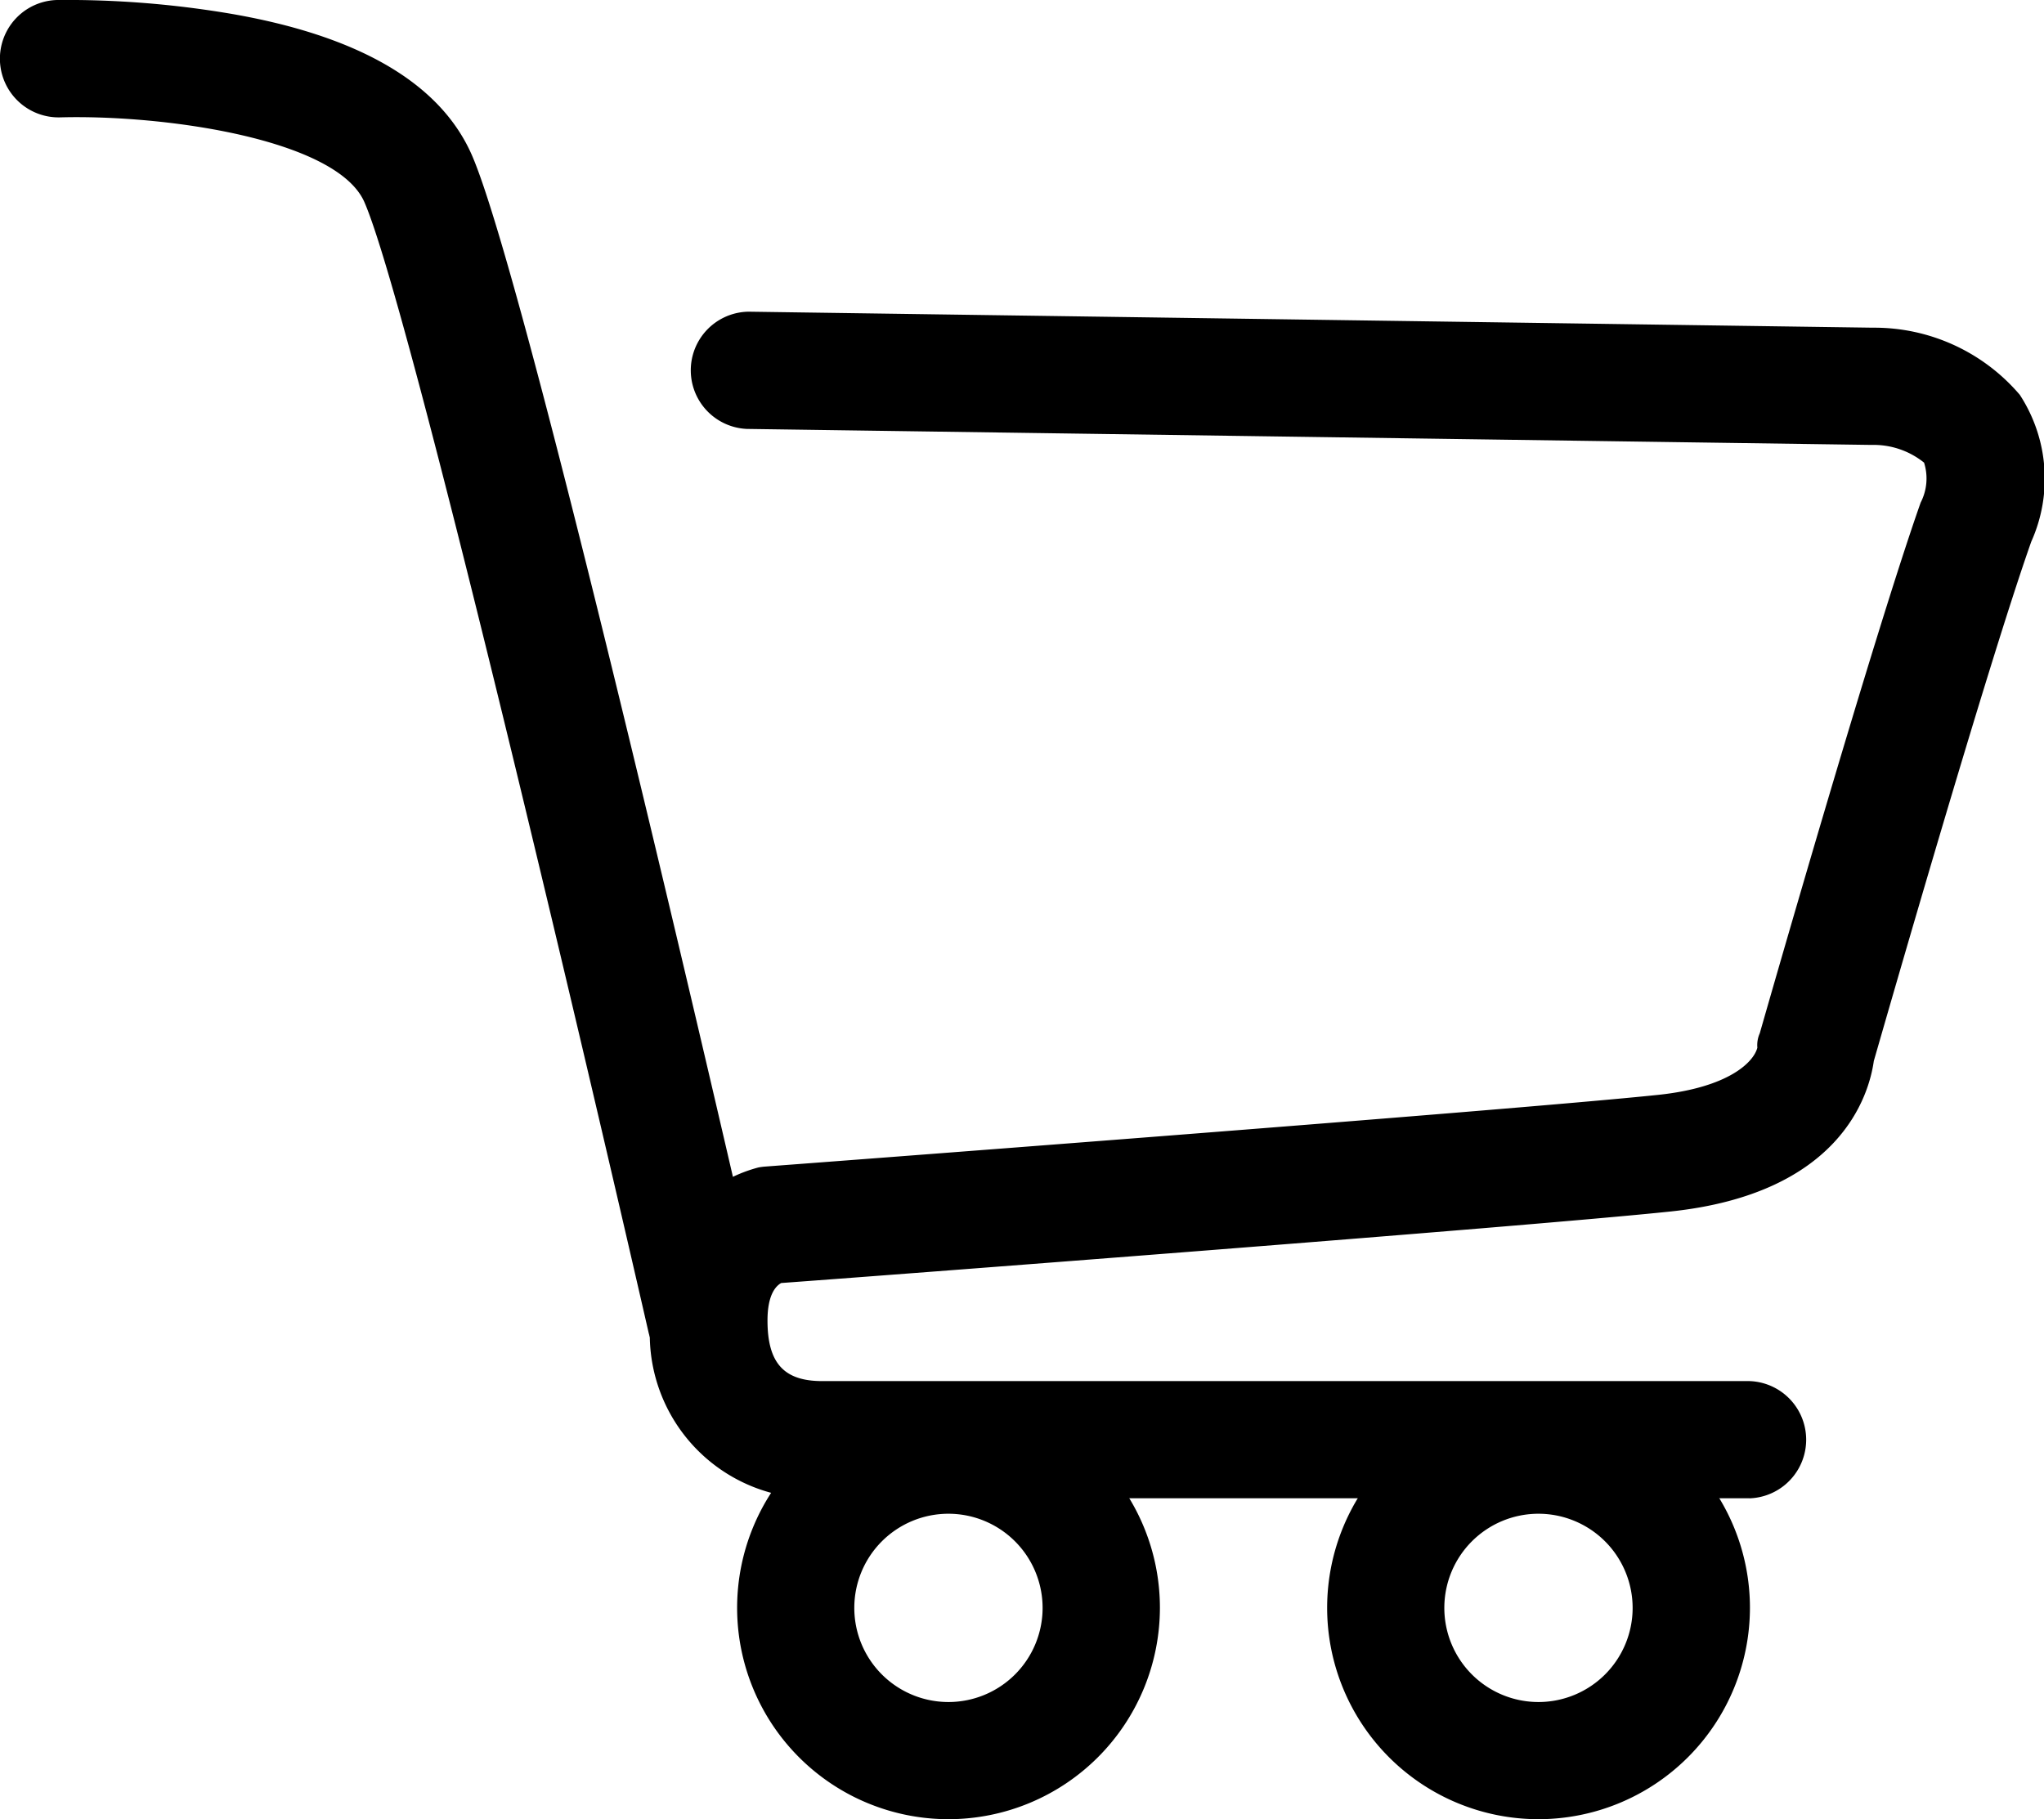
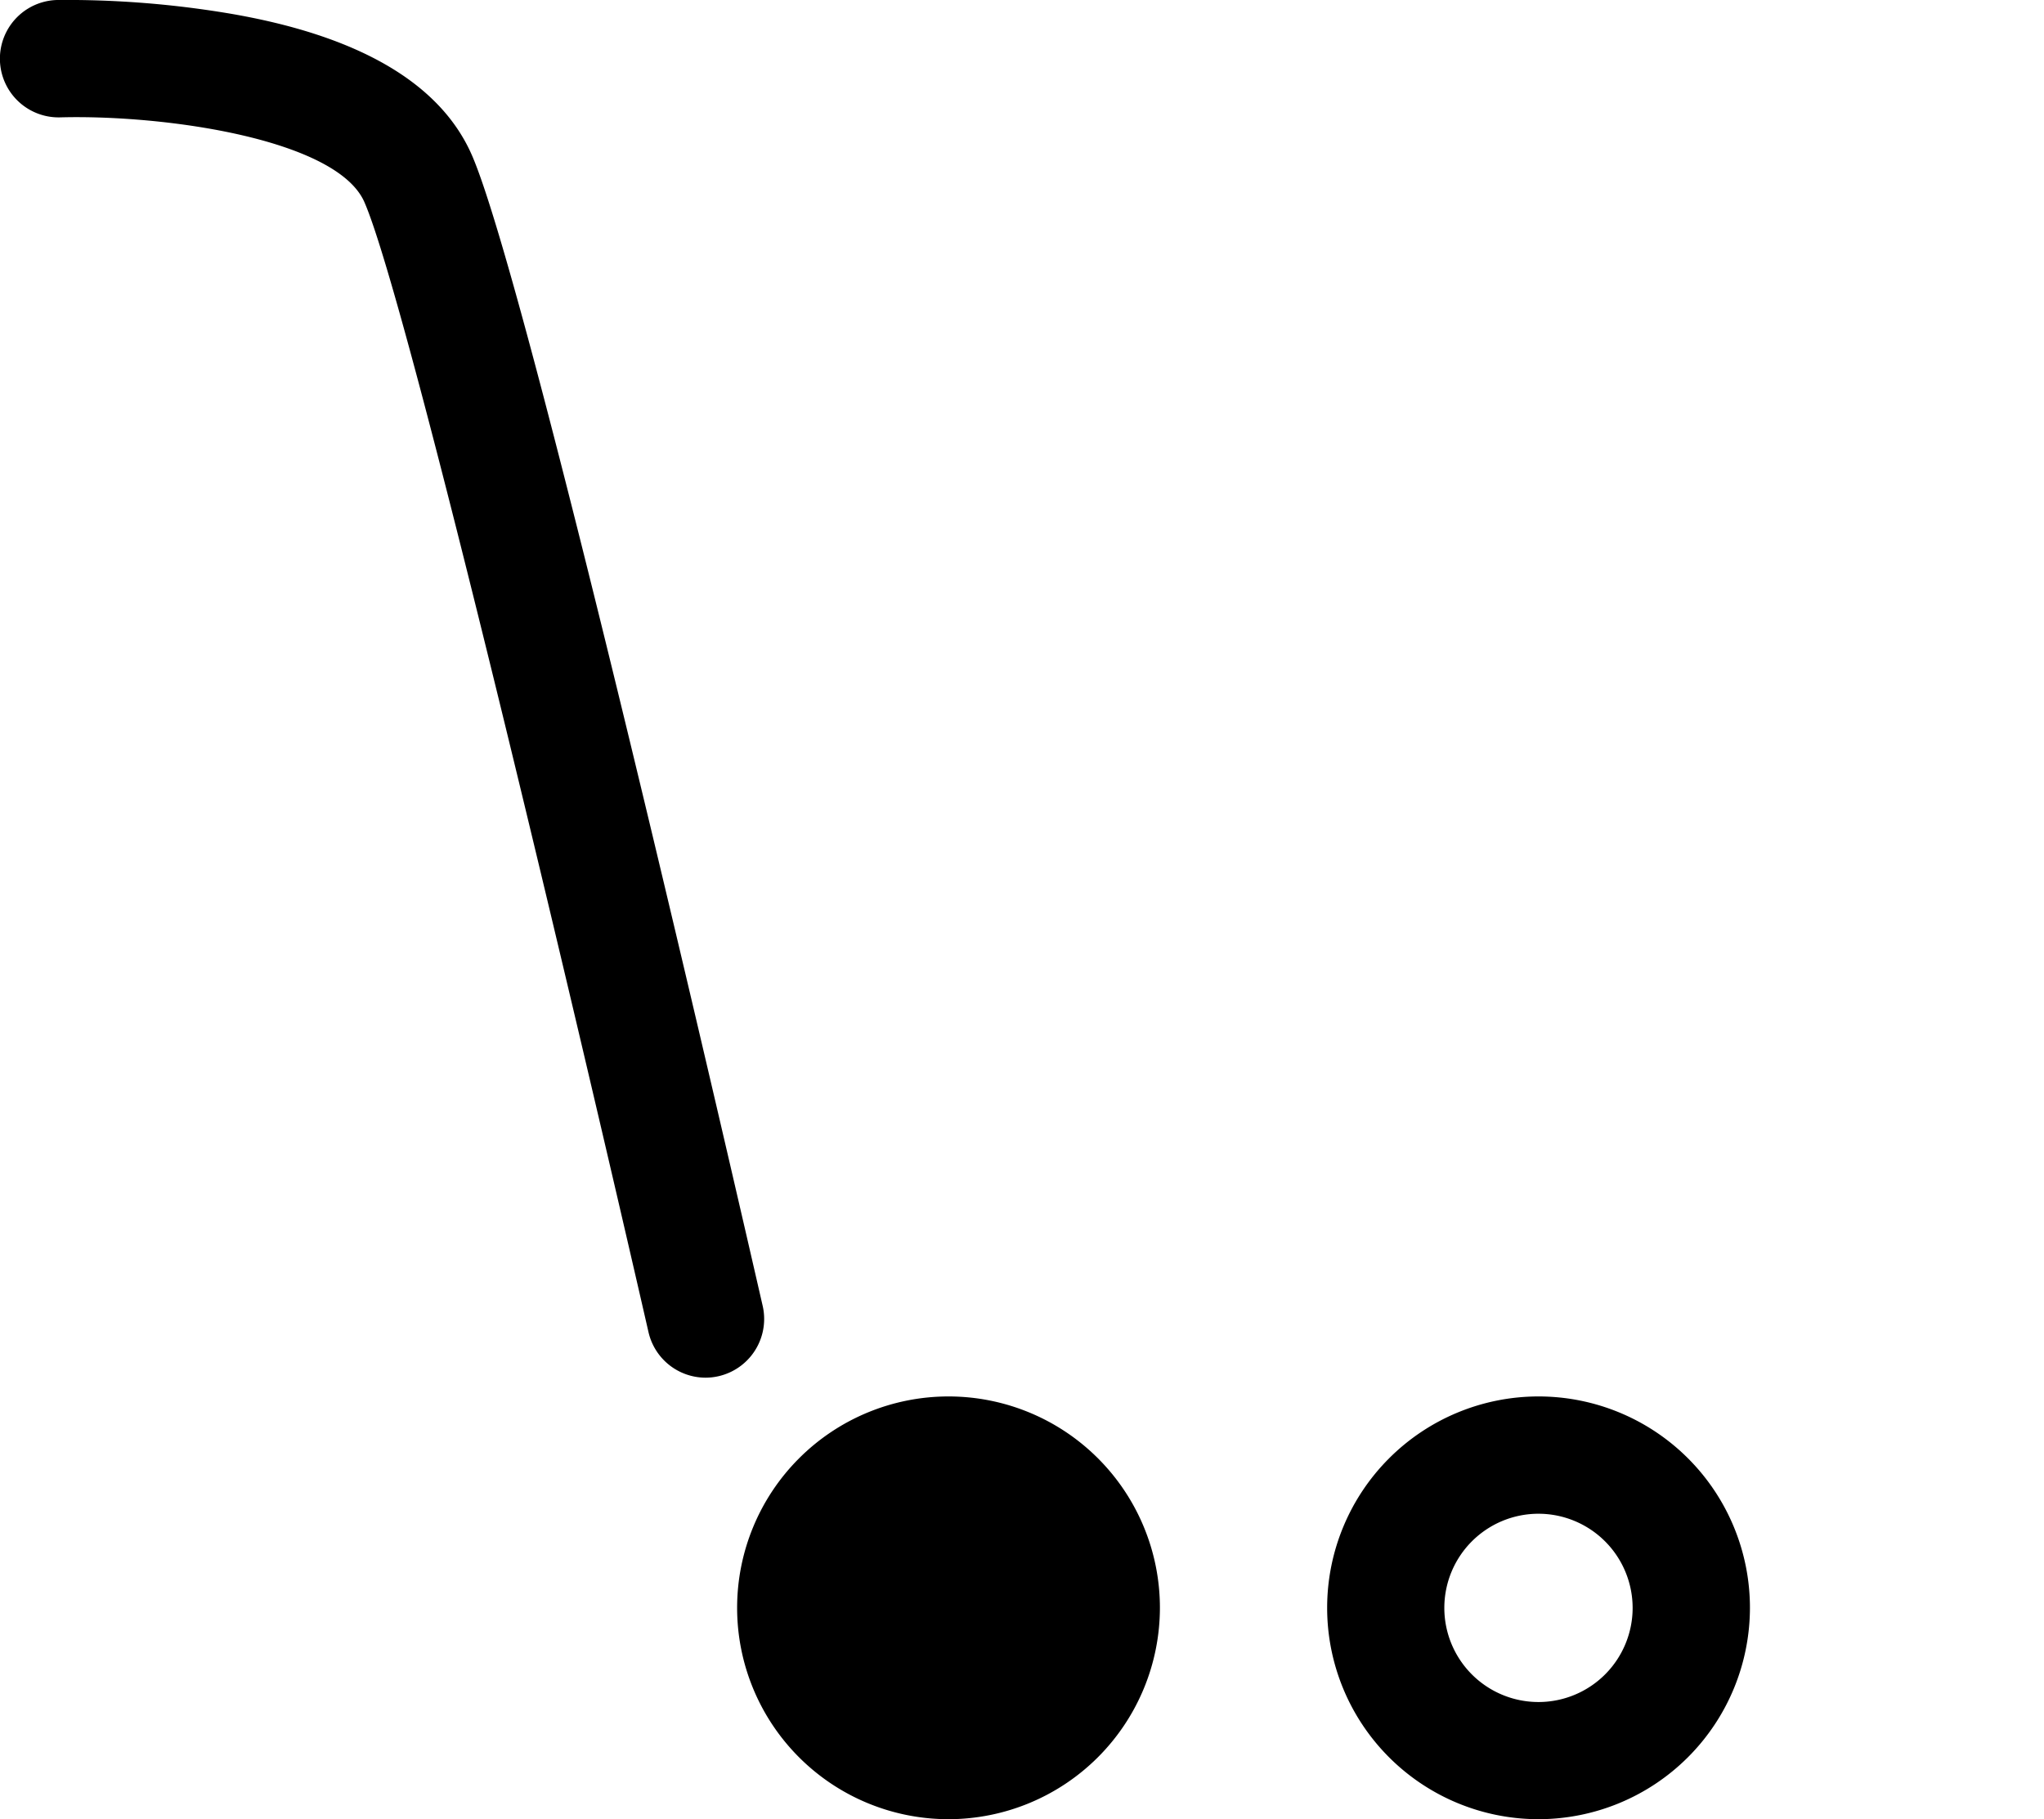
<svg xmlns="http://www.w3.org/2000/svg" id="グループ_6" data-name="グループ 6" width="31.154" height="27.73" viewBox="0 0 31.154 27.73">
  <defs>
    <clipPath id="clip-path">
      <rect id="長方形_3" data-name="長方形 3" width="31.154" height="27.73" fill="none" />
    </clipPath>
  </defs>
  <g id="グループ_5" data-name="グループ 5" transform="translate(0 0)" clip-path="url(#clip-path)">
    <path id="パス_4" data-name="パス 4" d="M10.754,21a.894.894,0,0,1-.87-.695C8.907,16.038,6.226,4.615,5.554,3.081,5.137,2.127,2.54,1.746.917,1.789A.894.894,0,0,1,.87,0,14.978,14.978,0,0,1,3.462.2C5.455.533,6.71,1.263,7.192,2.364c.861,1.968,4.07,15.959,4.434,17.548A.895.895,0,0,1,10.754,21" transform="translate(0 0)" />
-     <path id="パス_5" data-name="パス 5" d="M50.032,34.035H35.9a2.5,2.5,0,0,1-2.62-2.711,2.223,2.223,0,0,1,1.645-2.331.9.9,0,0,1,.105-.014c.113-.008,11.338-.854,13.611-1.093,1.089-.115,1.458-.507,1.511-.719a.442.442,0,0,1,.037-.22c.07-.245,1.721-6.017,2.452-8.089a.8.8,0,0,0,.052-.609,1.226,1.226,0,0,0-.8-.27L34.75,17.735a.894.894,0,0,1,.025-1.787l17.14.244h0a2.912,2.912,0,0,1,2.237,1.023,2.341,2.341,0,0,1,.175,2.238c-.671,1.9-2.208,7.251-2.4,7.917-.074.523-.512,2.022-3.1,2.294-2.2.232-12.3,1-13.553,1.09-.082.045-.209.178-.209.571,0,.648.249.924.833.924H50.032a.894.894,0,0,1,0,1.787" transform="translate(-23.367 -11.197)" />
-     <path id="パス_6" data-name="パス 6" d="M40.937,77.9a3.222,3.222,0,1,1,3.222-3.222A3.225,3.225,0,0,1,40.937,77.9m0-4.656a1.435,1.435,0,1,0,1.434,1.435,1.436,1.436,0,0,0-1.434-1.435" transform="translate(-26.48 -50.17)" />
+     <path id="パス_6" data-name="パス 6" d="M40.937,77.9a3.222,3.222,0,1,1,3.222-3.222A3.225,3.225,0,0,1,40.937,77.9m0-4.656" transform="translate(-26.48 -50.17)" />
    <path id="パス_7" data-name="パス 7" d="M71.126,77.9a3.222,3.222,0,1,1,3.222-3.222A3.225,3.225,0,0,1,71.126,77.9m0-4.656a1.435,1.435,0,1,0,1.434,1.435,1.436,1.436,0,0,0-1.434-1.435" transform="translate(-47.676 -50.17)" />
  </g>
</svg>